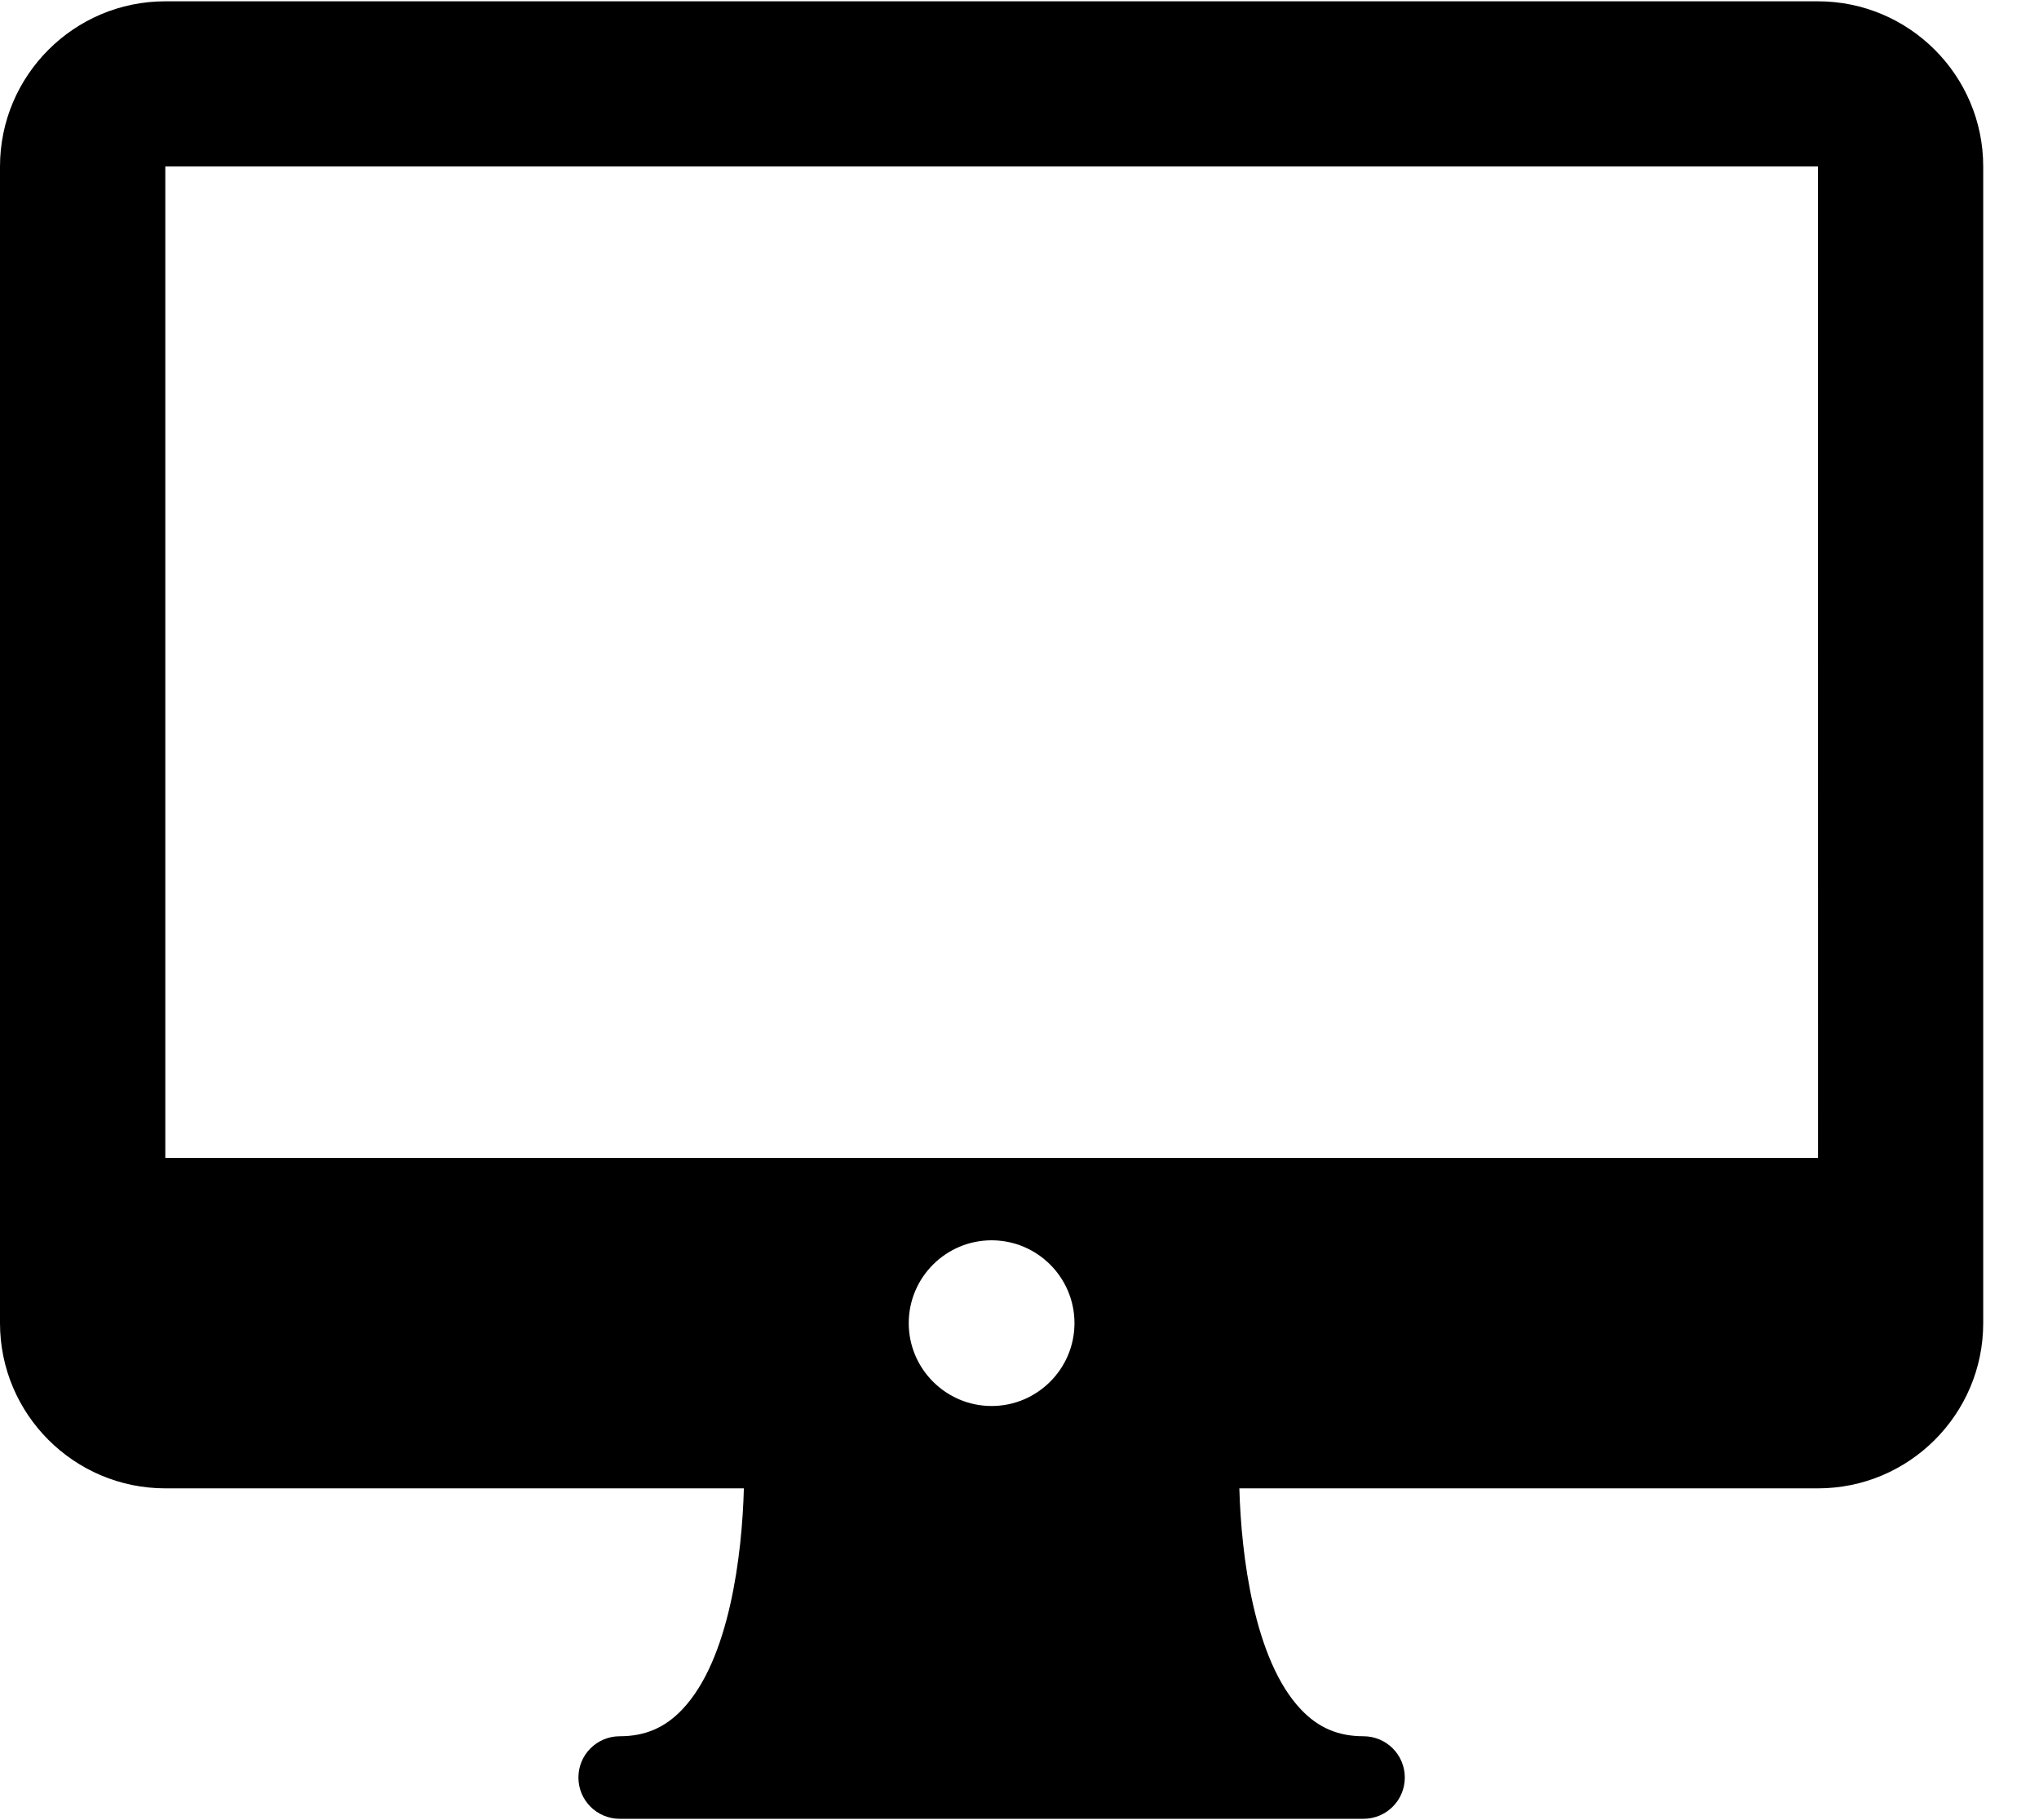
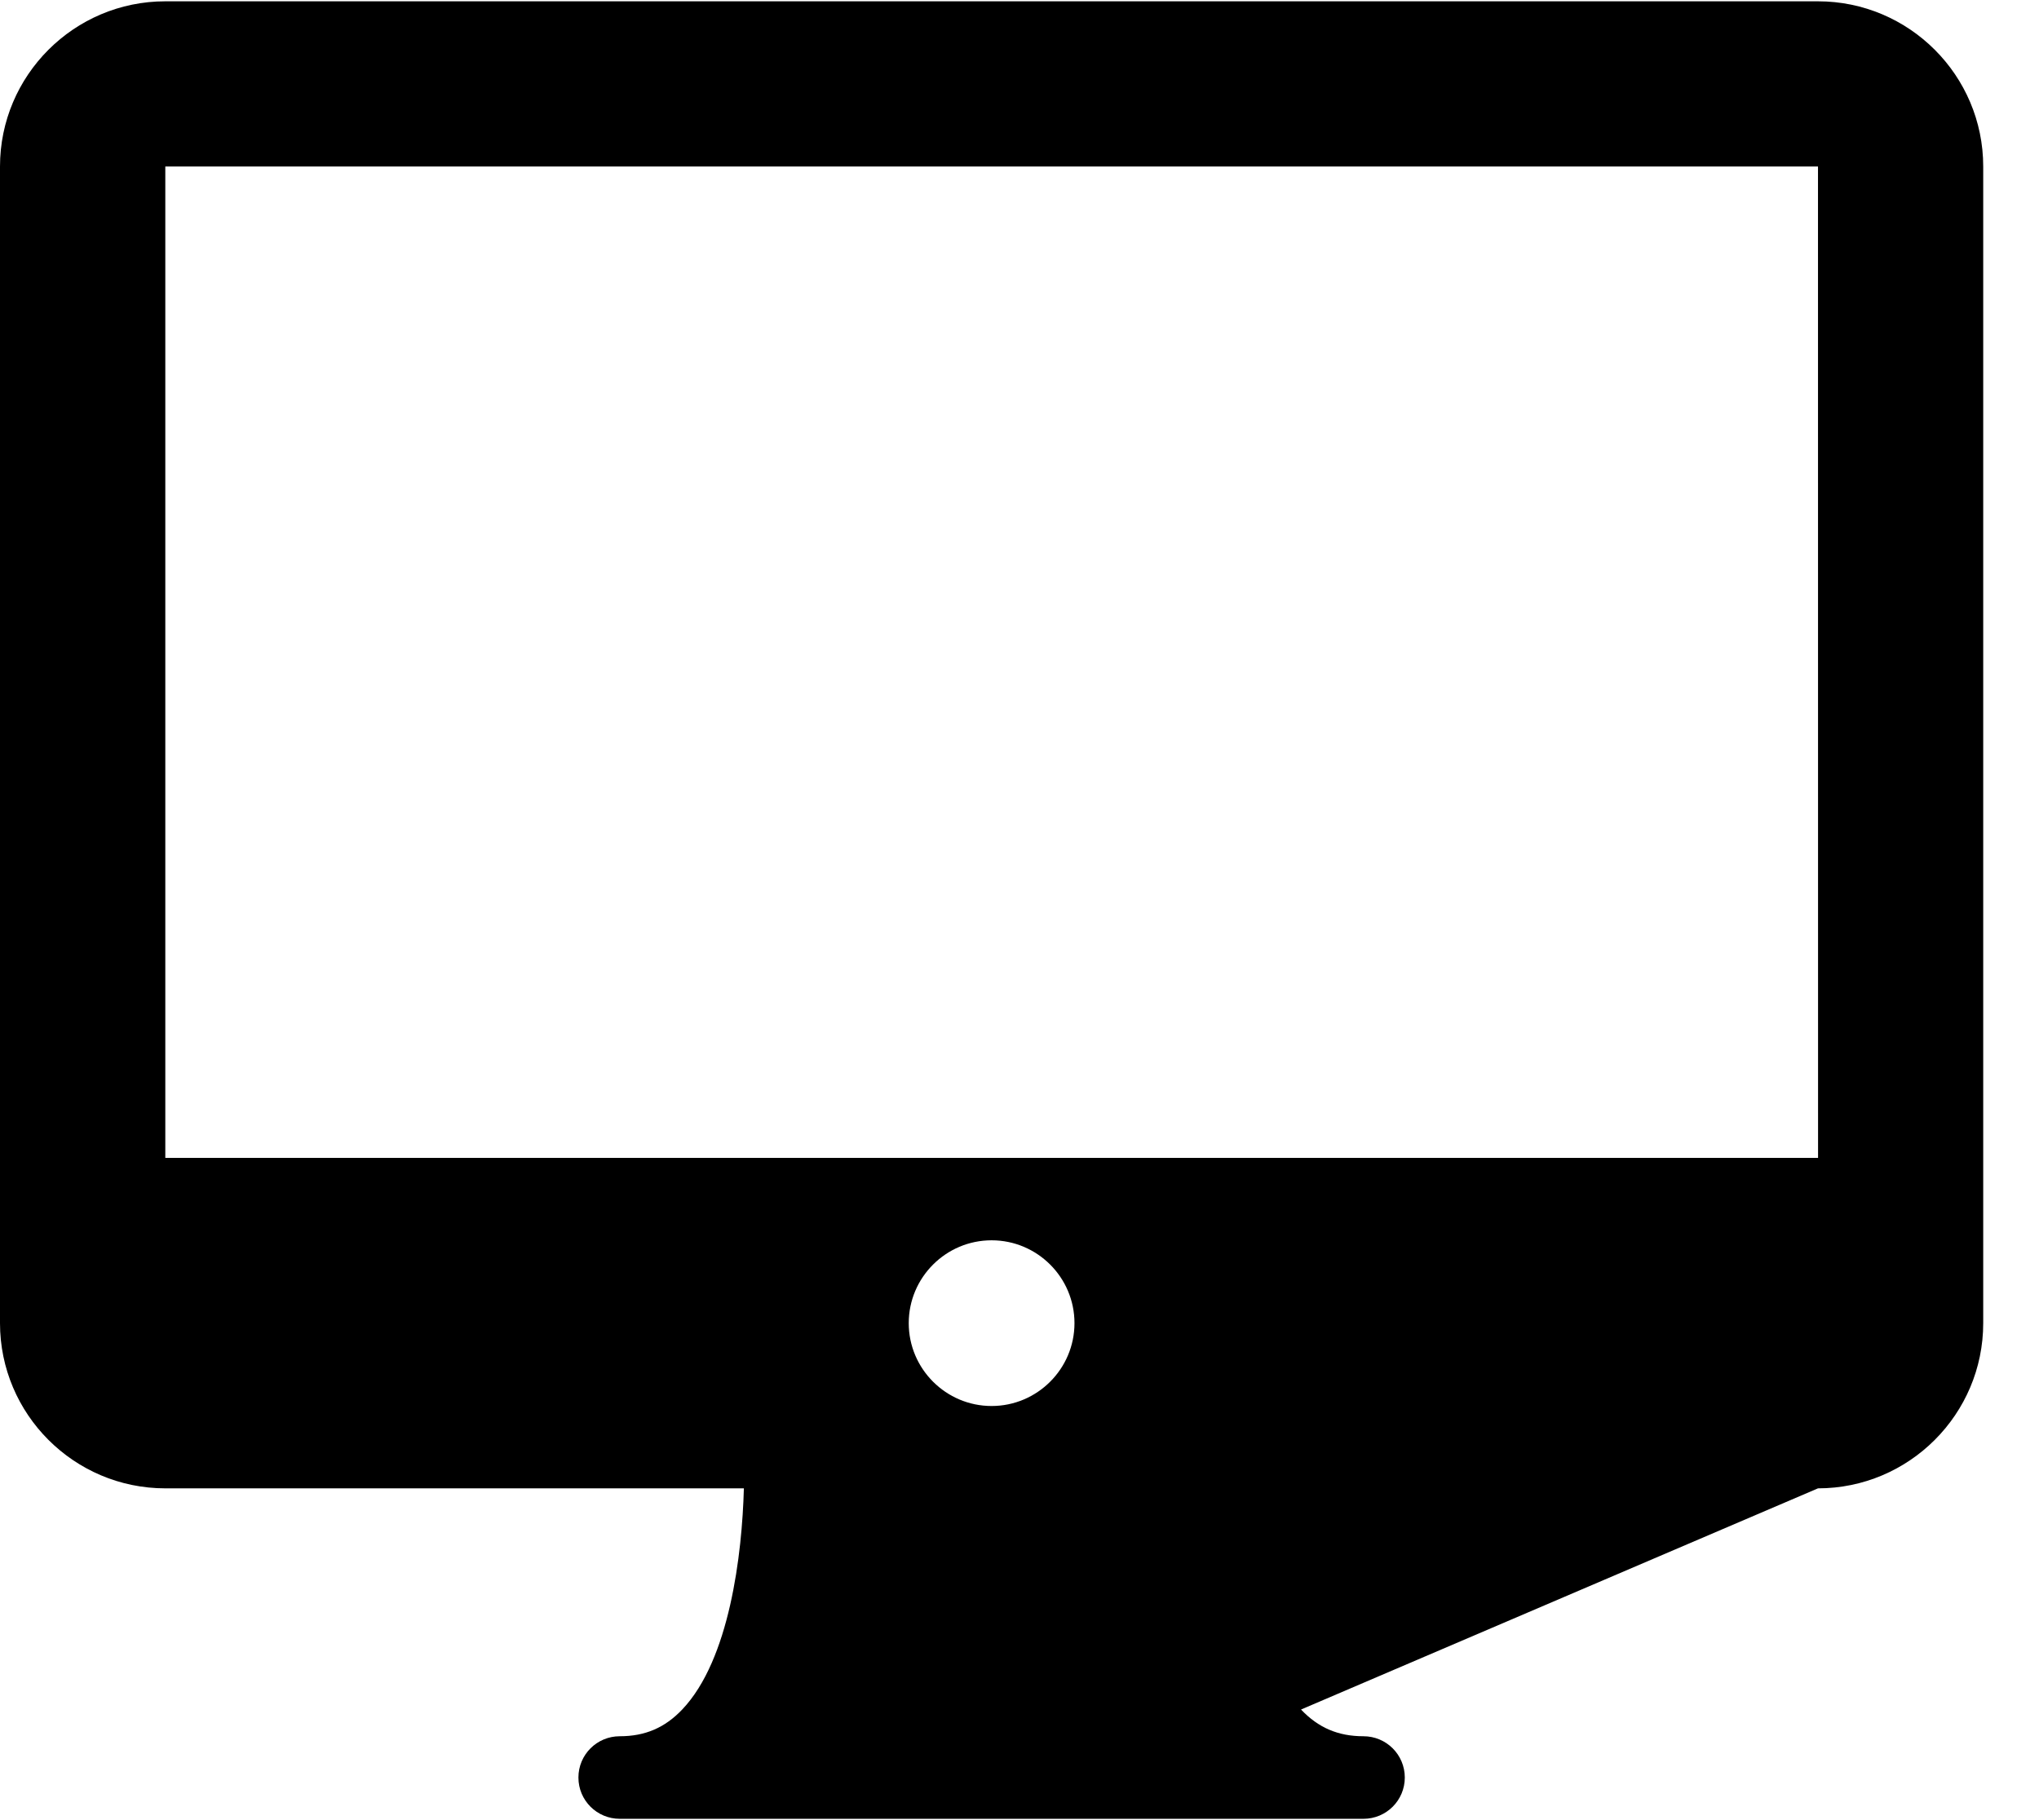
<svg xmlns="http://www.w3.org/2000/svg" width="28px" height="25px" viewBox="0 0 28 25" version="1.1">
  <title>web app</title>
  <desc>Created with Sketch.</desc>
  <g id="Home-" stroke="none" stroke-width="1" fill="none" fill-rule="evenodd">
    <g id="Desktop_GC_Home" transform="translate(-392, -627)" fill="#000000" fill-rule="nonzero">
      <g id="1-screen">
        <g id="web-app" transform="translate(392, 627)">
          <g id="Shape">
-             <path d="M24.965,0.018 L2.27,0.018 C1.018,0.018 0,1.036 0,2.287 L0,18.174 C0,19.425 1.018,20.443 2.27,20.443 L10.215,20.443 C10.191,21.349 10.019,22.796 9.369,23.48 C9.131,23.731 8.859,23.848 8.511,23.848 C8.197,23.848 7.943,24.101 7.943,24.415 C7.943,24.729 8.197,24.982 8.511,24.982 L18.723,24.982 C19.037,24.982 19.291,24.729 19.291,24.415 C19.291,24.101 19.037,23.848 18.723,23.848 C18.375,23.848 18.103,23.731 17.866,23.481 C17.218,22.8 17.044,21.35 17.019,20.443 L24.965,20.443 C26.216,20.443 27.234,19.425 27.234,18.174 L27.234,2.287 C27.234,1.036 26.216,0.018 24.965,0.018 Z M13.617,19.312 C12.99,19.312 12.479,18.801 12.479,18.174 C12.479,17.546 12.99,17.036 13.617,17.036 C14.244,17.036 14.755,17.546 14.755,18.174 C14.755,18.801 14.244,19.312 13.617,19.312 Z M2.27,15.904 L2.27,2.287 L24.965,2.287 L24.966,15.904 L2.27,15.904 Z" />
+             <path d="M24.965,0.018 L2.27,0.018 C1.018,0.018 0,1.036 0,2.287 L0,18.174 C0,19.425 1.018,20.443 2.27,20.443 L10.215,20.443 C10.191,21.349 10.019,22.796 9.369,23.48 C9.131,23.731 8.859,23.848 8.511,23.848 C8.197,23.848 7.943,24.101 7.943,24.415 C7.943,24.729 8.197,24.982 8.511,24.982 L18.723,24.982 C19.037,24.982 19.291,24.729 19.291,24.415 C19.291,24.101 19.037,23.848 18.723,23.848 C18.375,23.848 18.103,23.731 17.866,23.481 L24.965,20.443 C26.216,20.443 27.234,19.425 27.234,18.174 L27.234,2.287 C27.234,1.036 26.216,0.018 24.965,0.018 Z M13.617,19.312 C12.99,19.312 12.479,18.801 12.479,18.174 C12.479,17.546 12.99,17.036 13.617,17.036 C14.244,17.036 14.755,17.546 14.755,18.174 C14.755,18.801 14.244,19.312 13.617,19.312 Z M2.27,15.904 L2.27,2.287 L24.965,2.287 L24.966,15.904 L2.27,15.904 Z" />
          </g>
        </g>
      </g>
    </g>
  </g>
</svg>